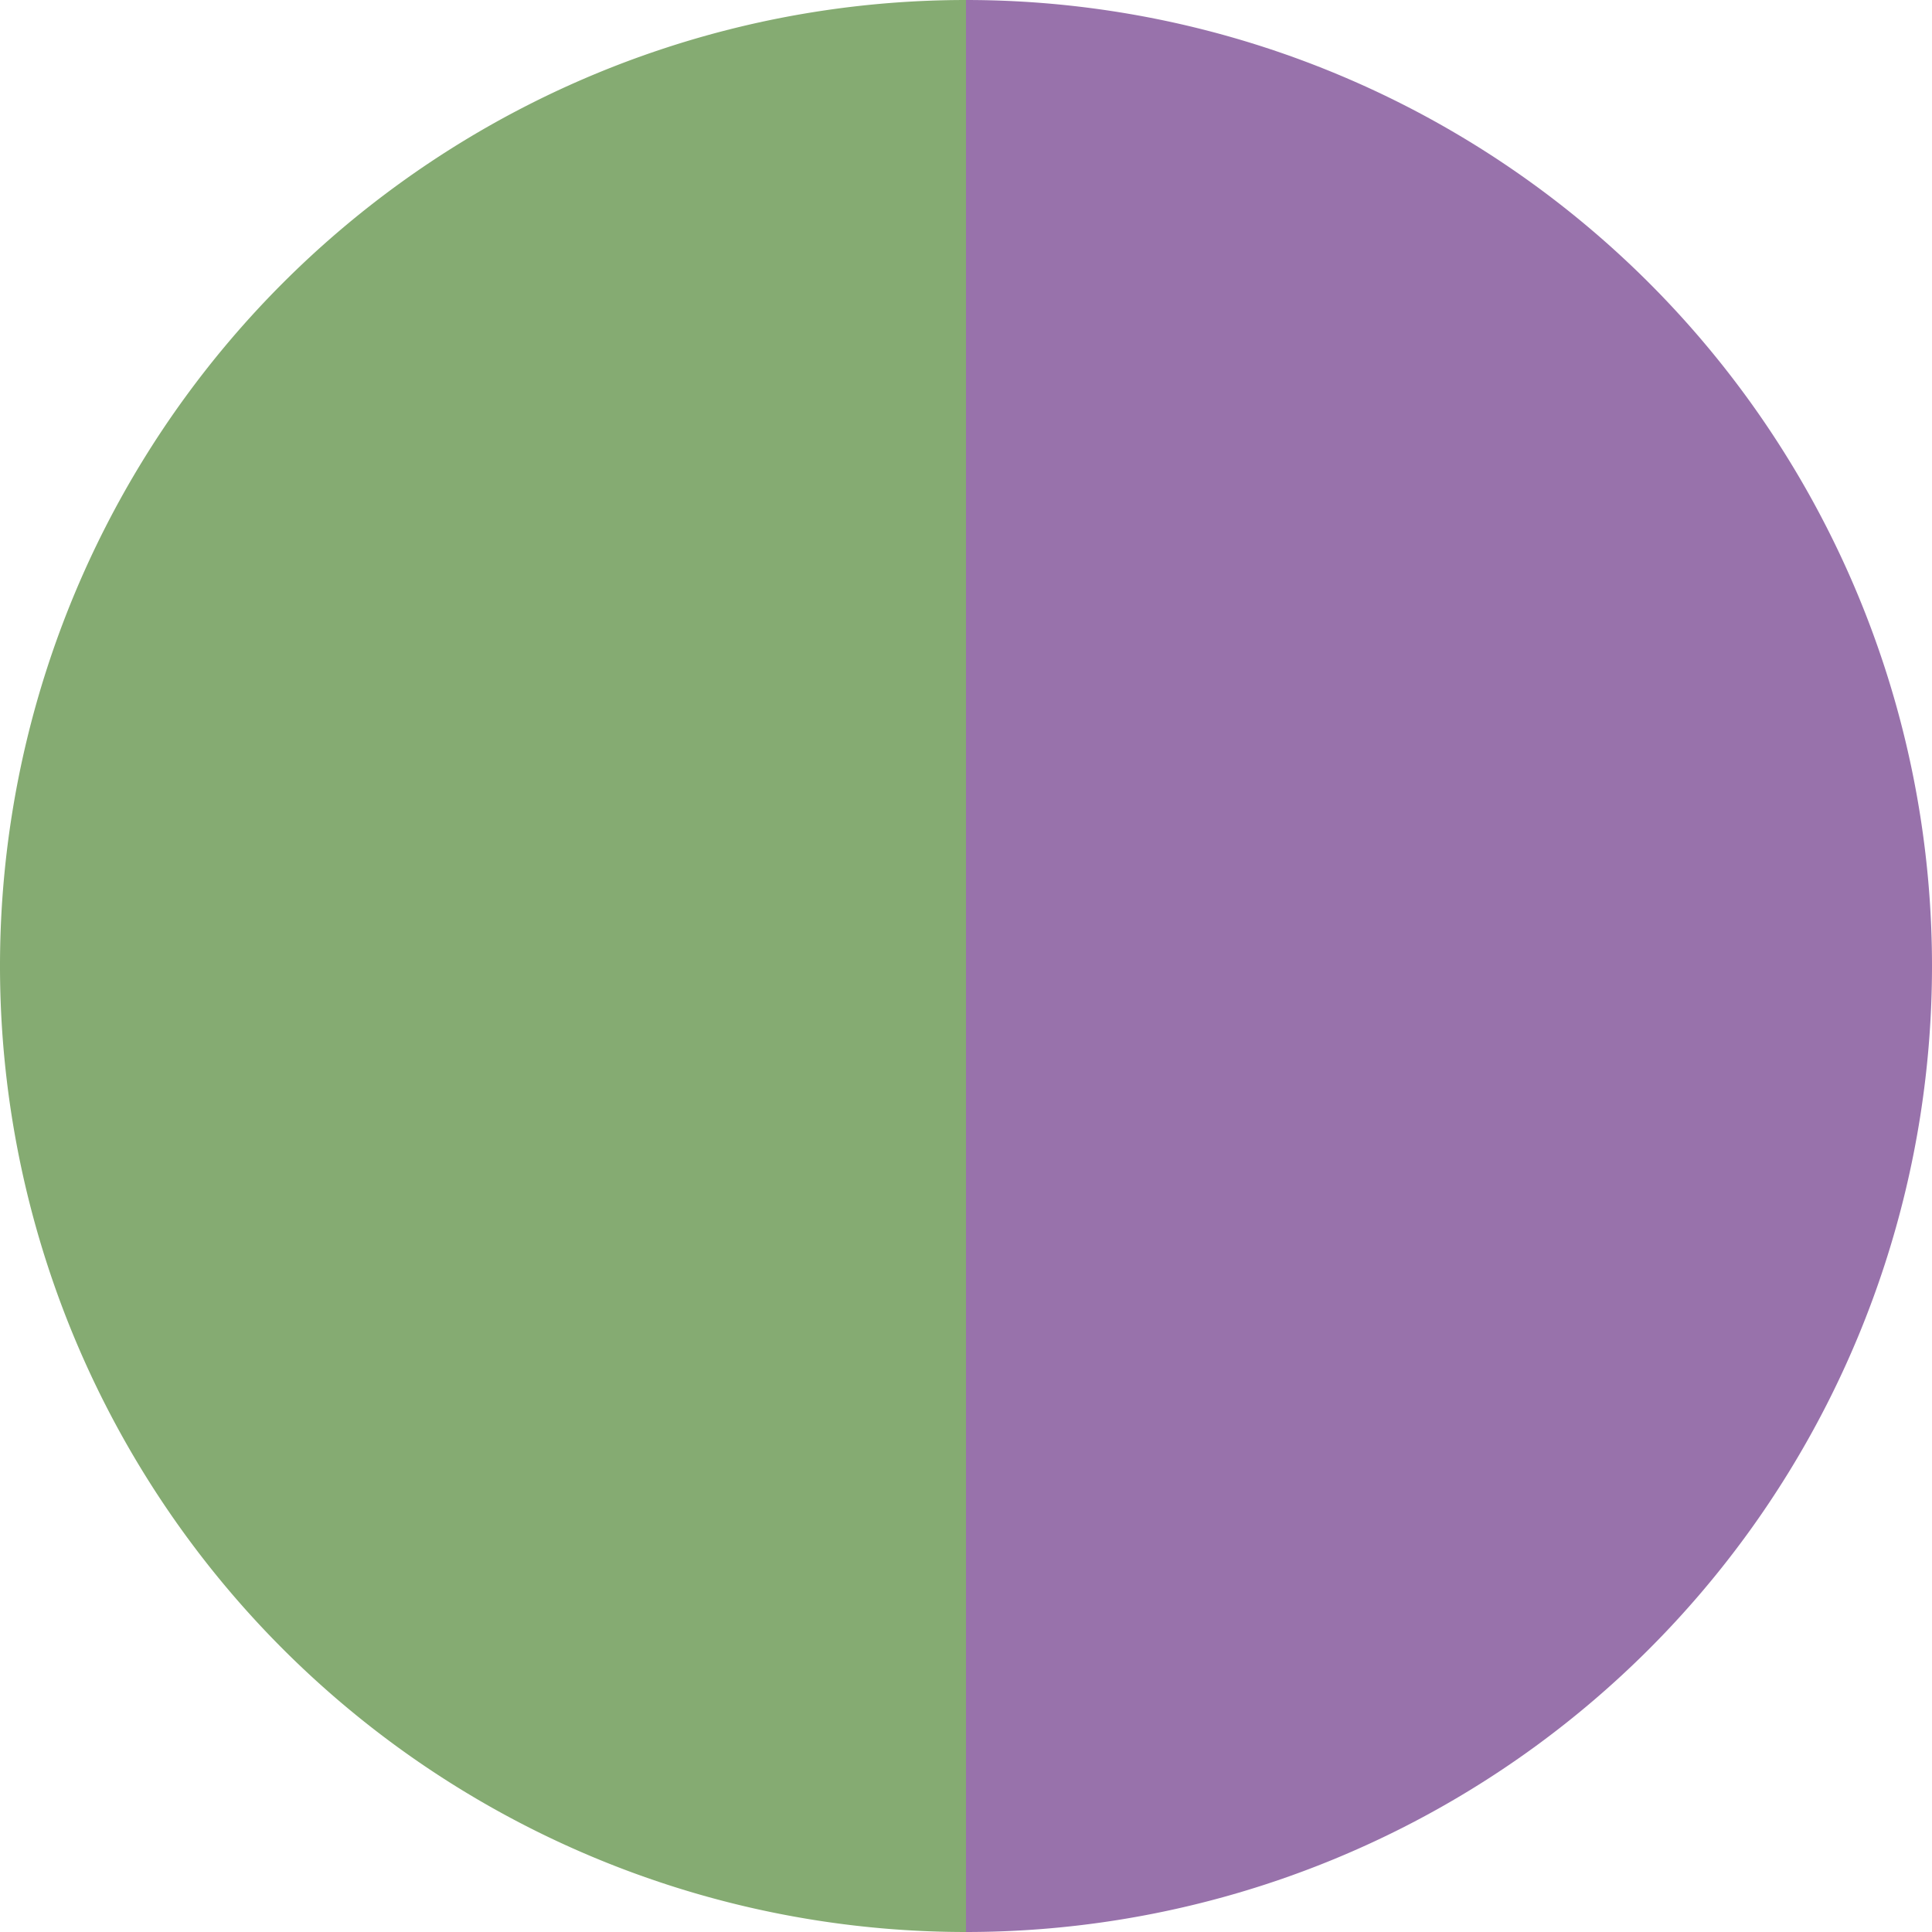
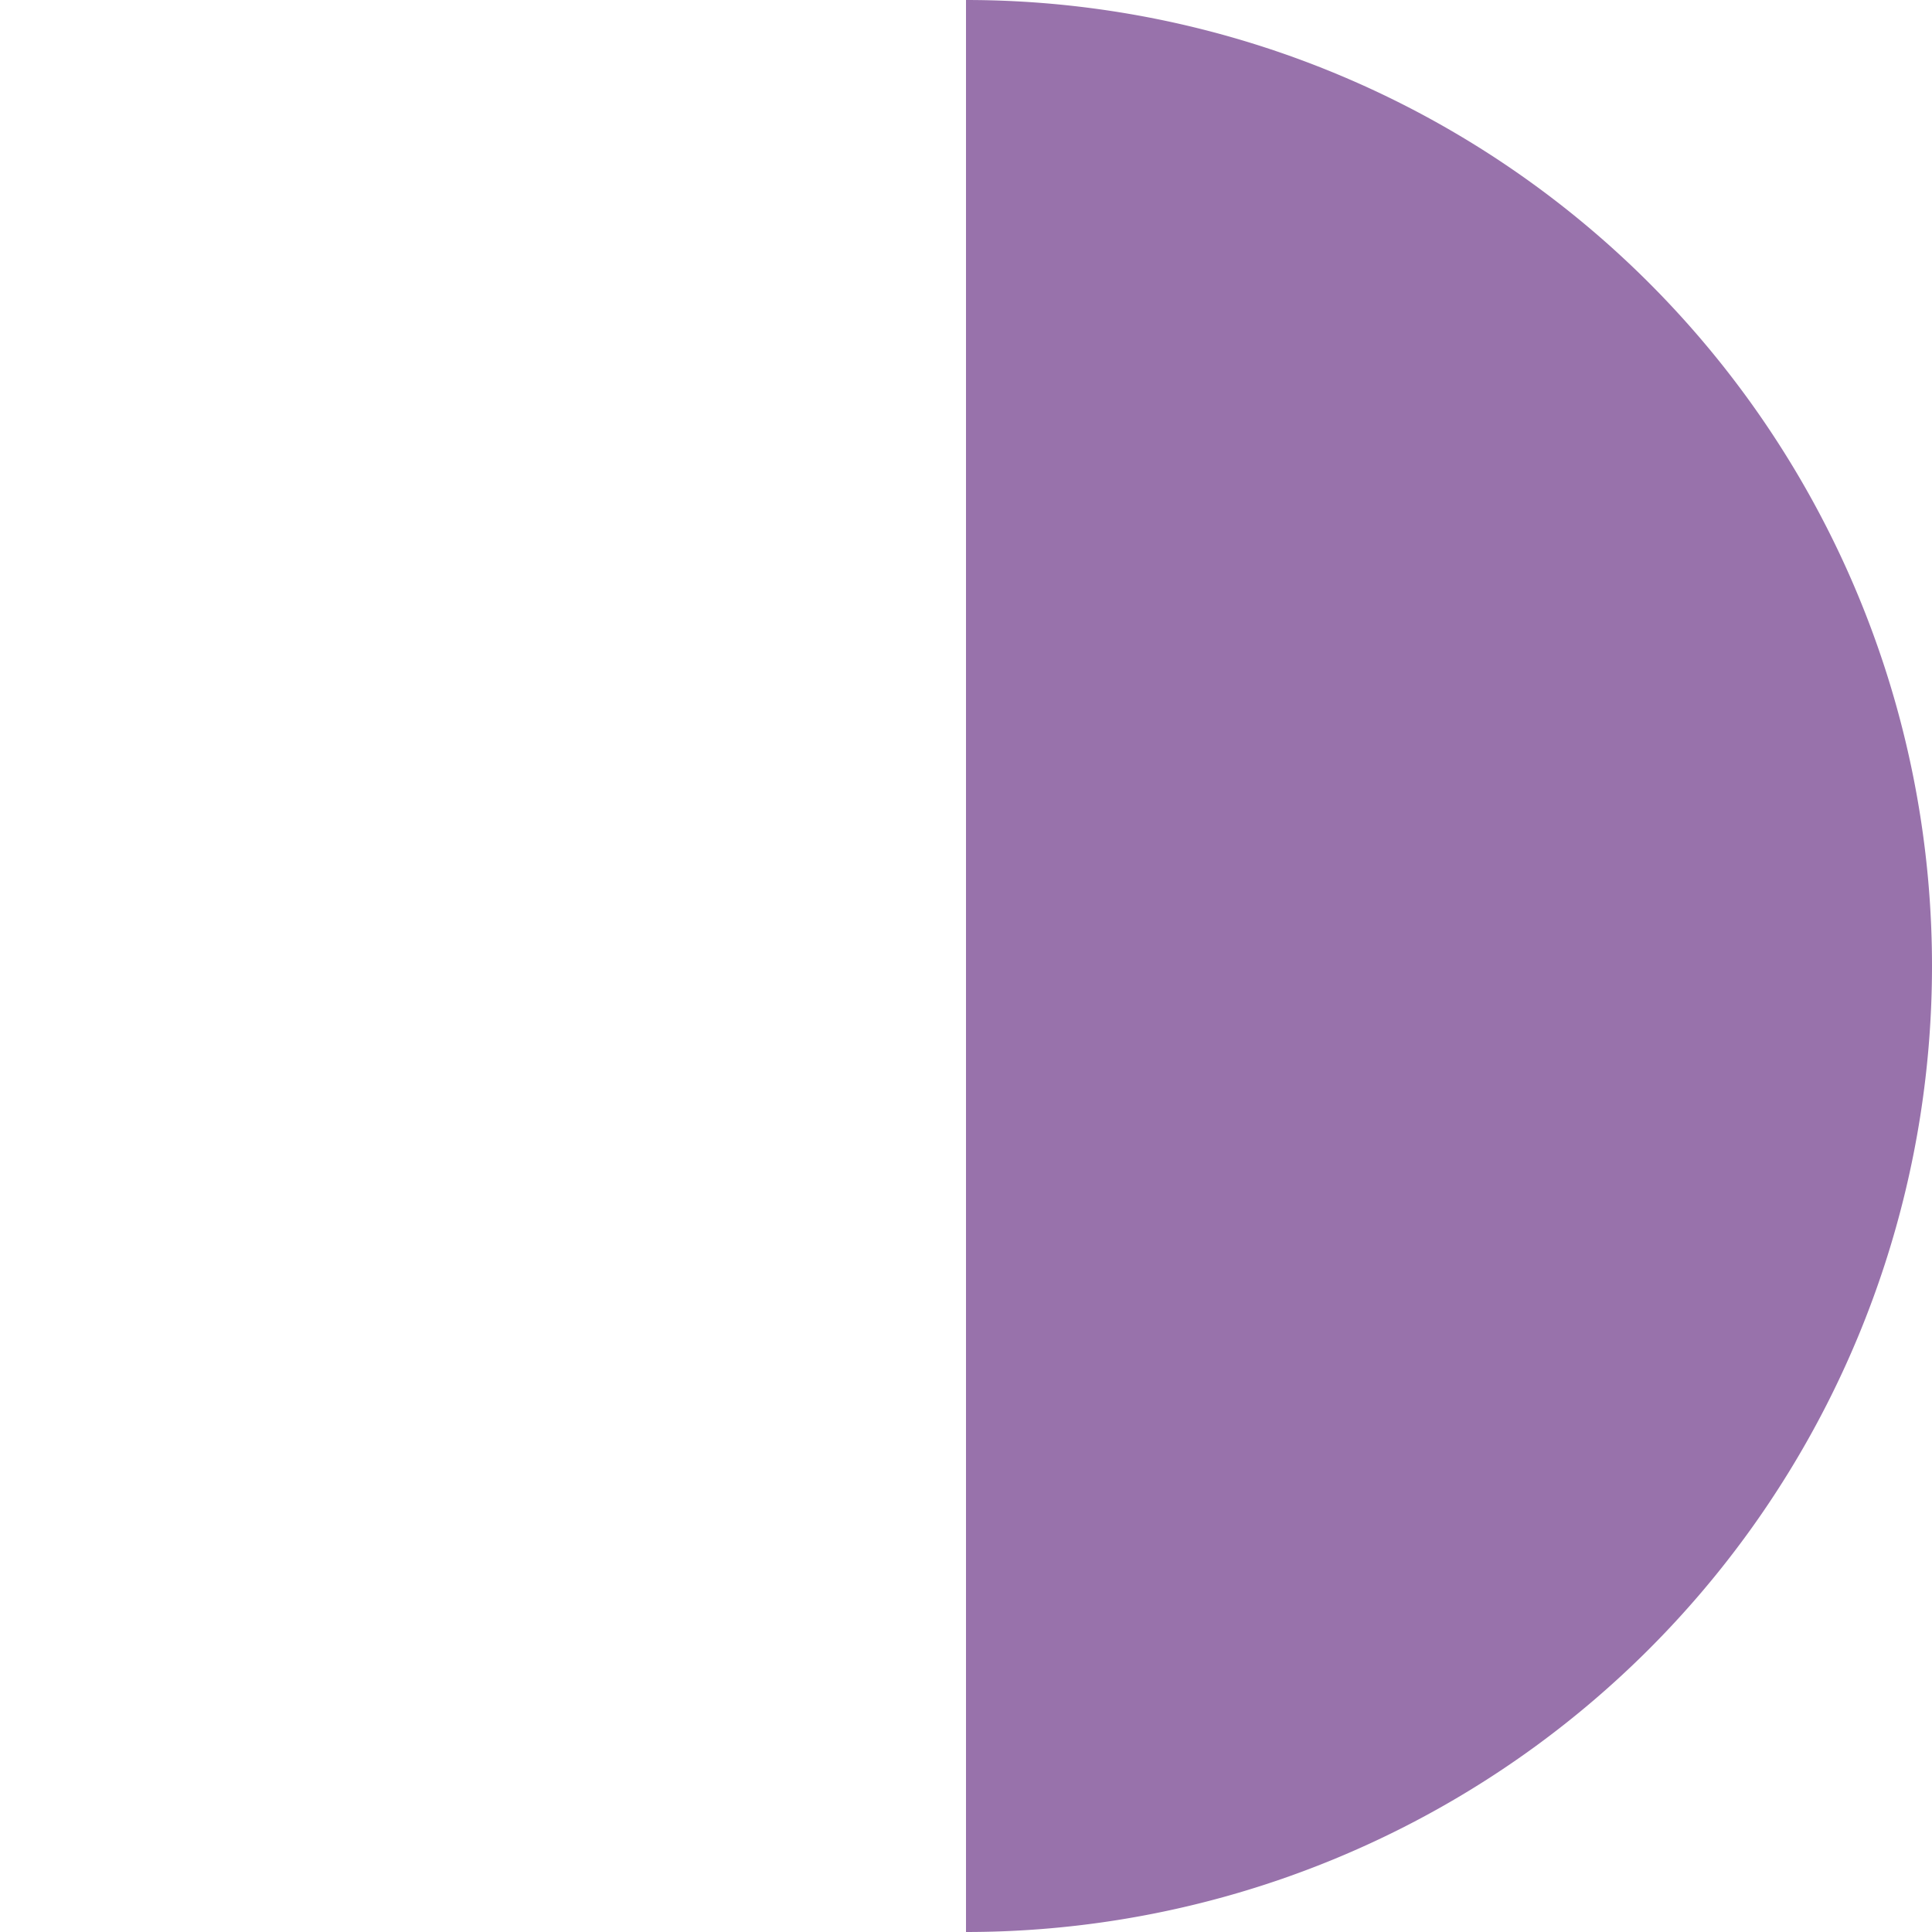
<svg xmlns="http://www.w3.org/2000/svg" width="500" height="500" viewBox="-1 -1 2 2">
  <path d="M 0 -1               A 1,1 0 0,1 0 1             L 0,0              z" fill="#9872ab" />
-   <path d="M 0 1               A 1,1 0 0,1 -0 -1             L 0,0              z" fill="#85ab72" />
</svg>